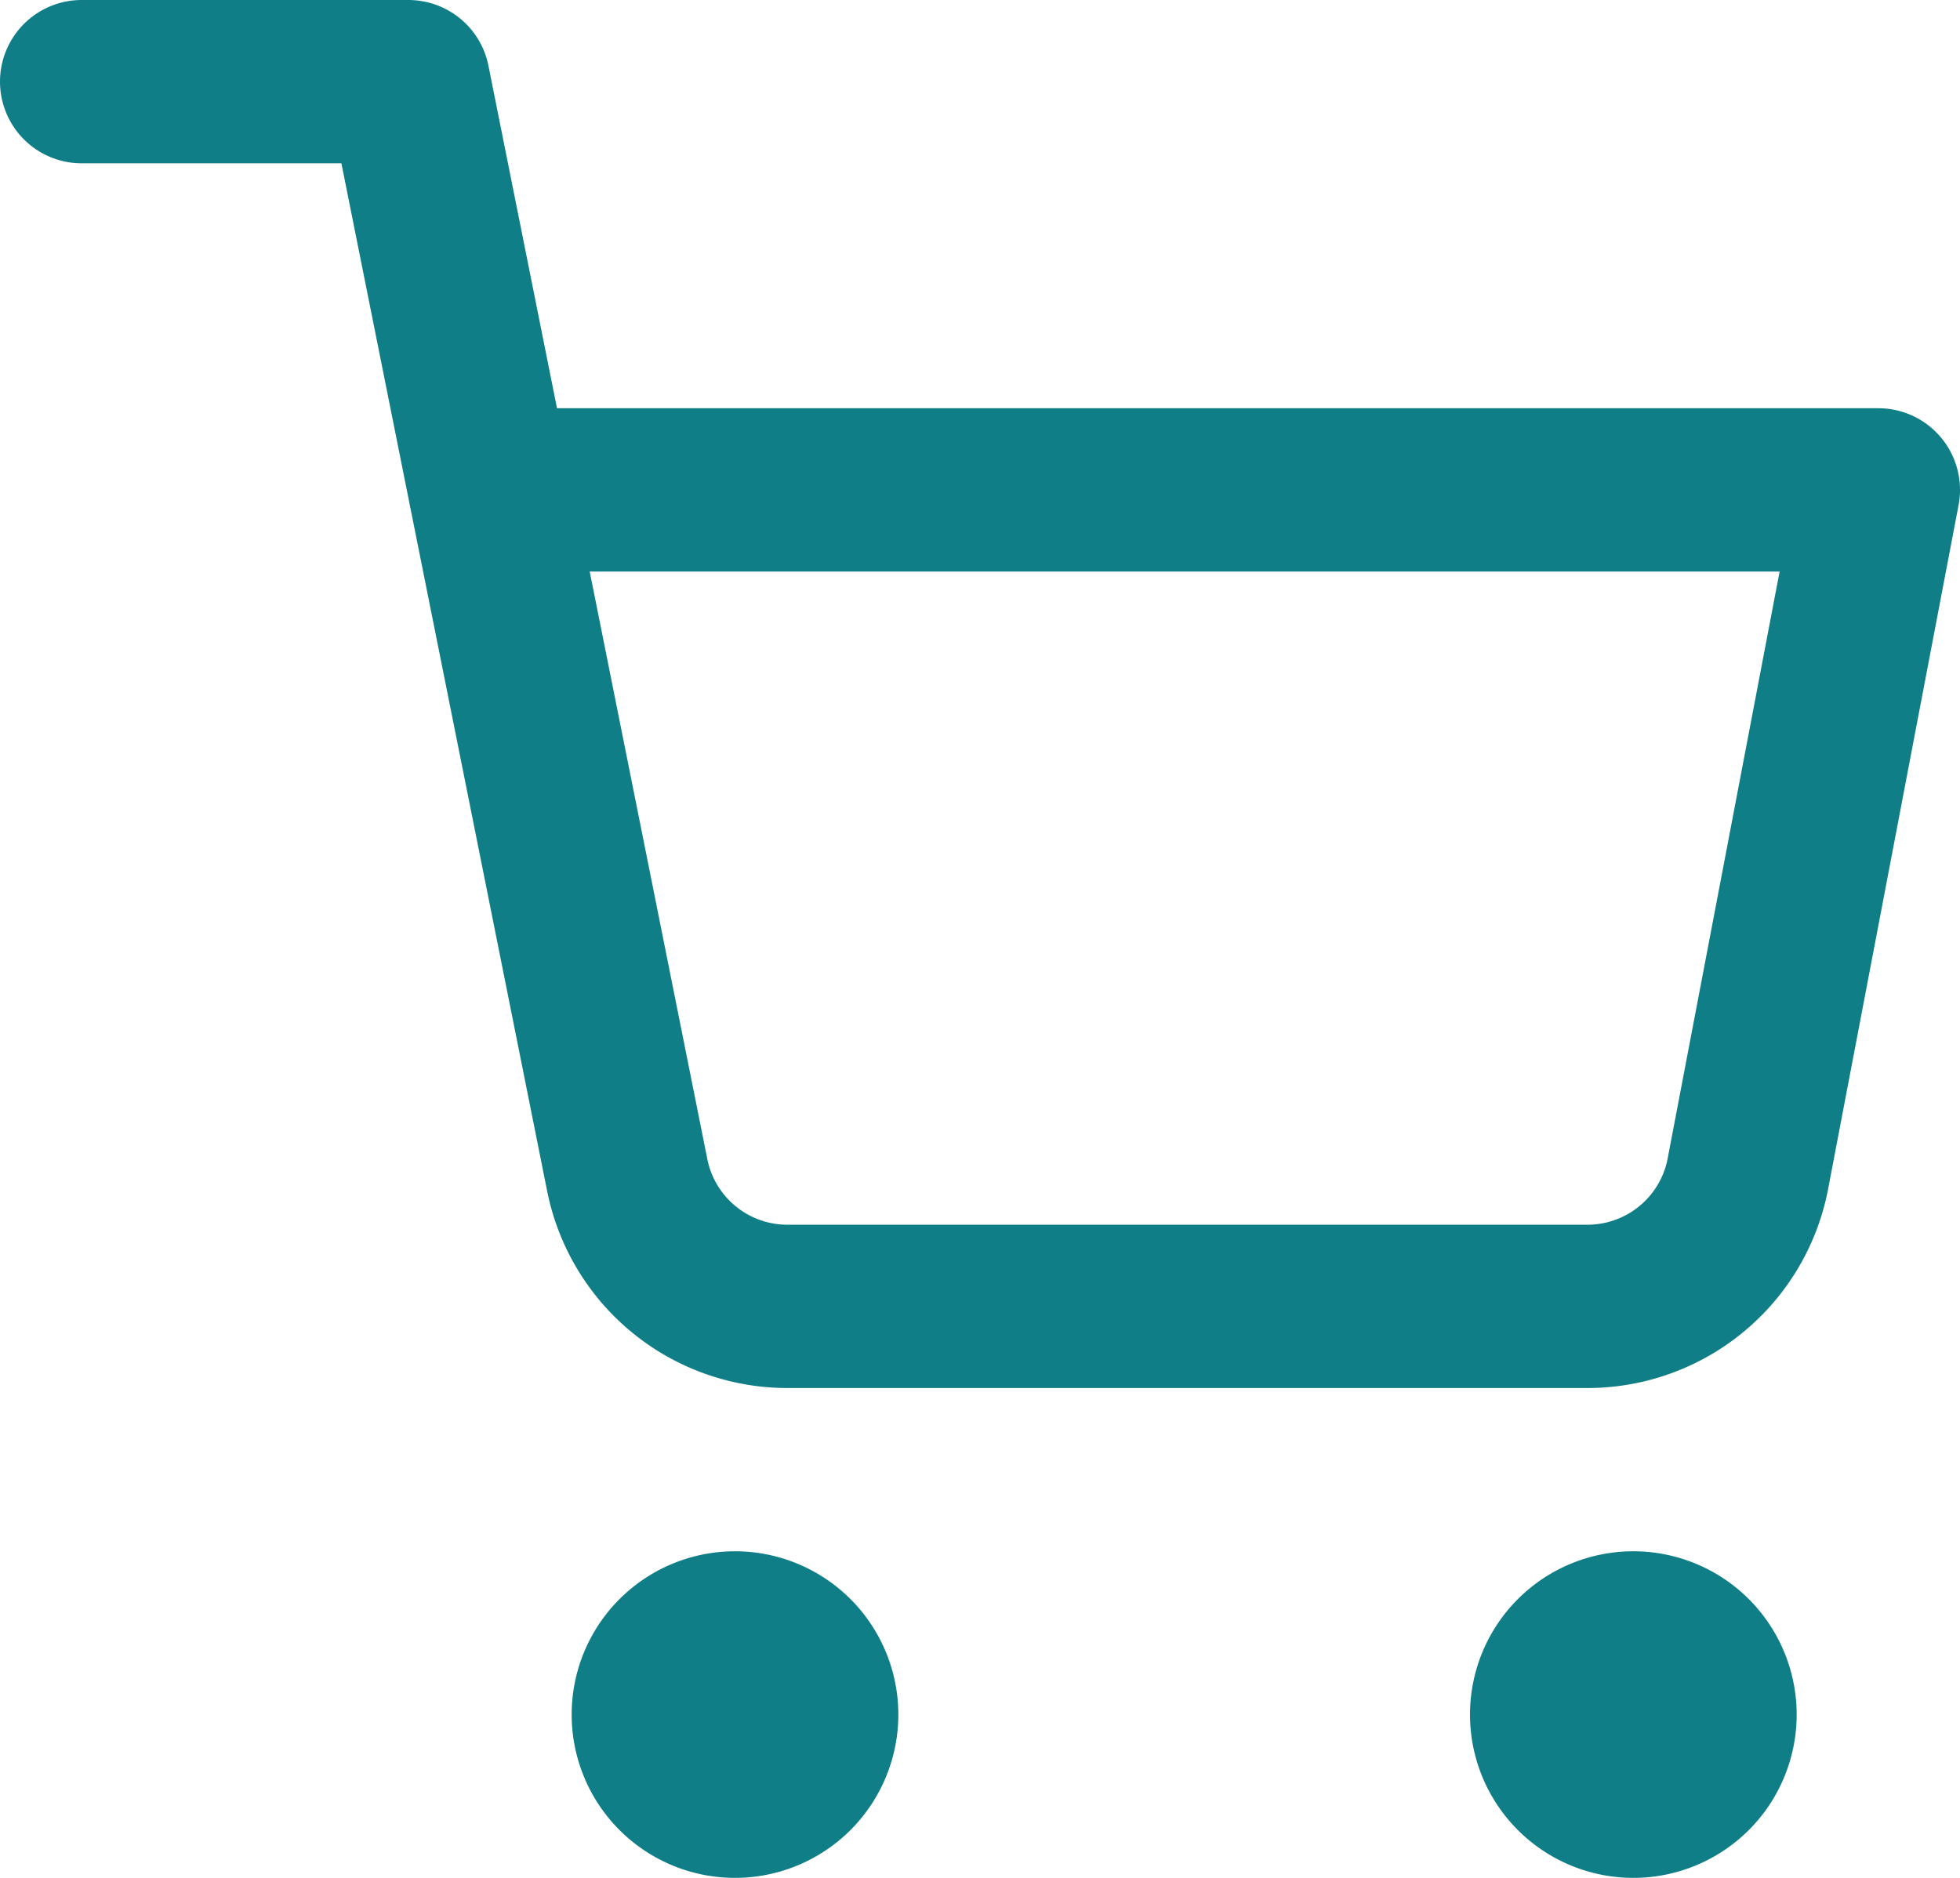
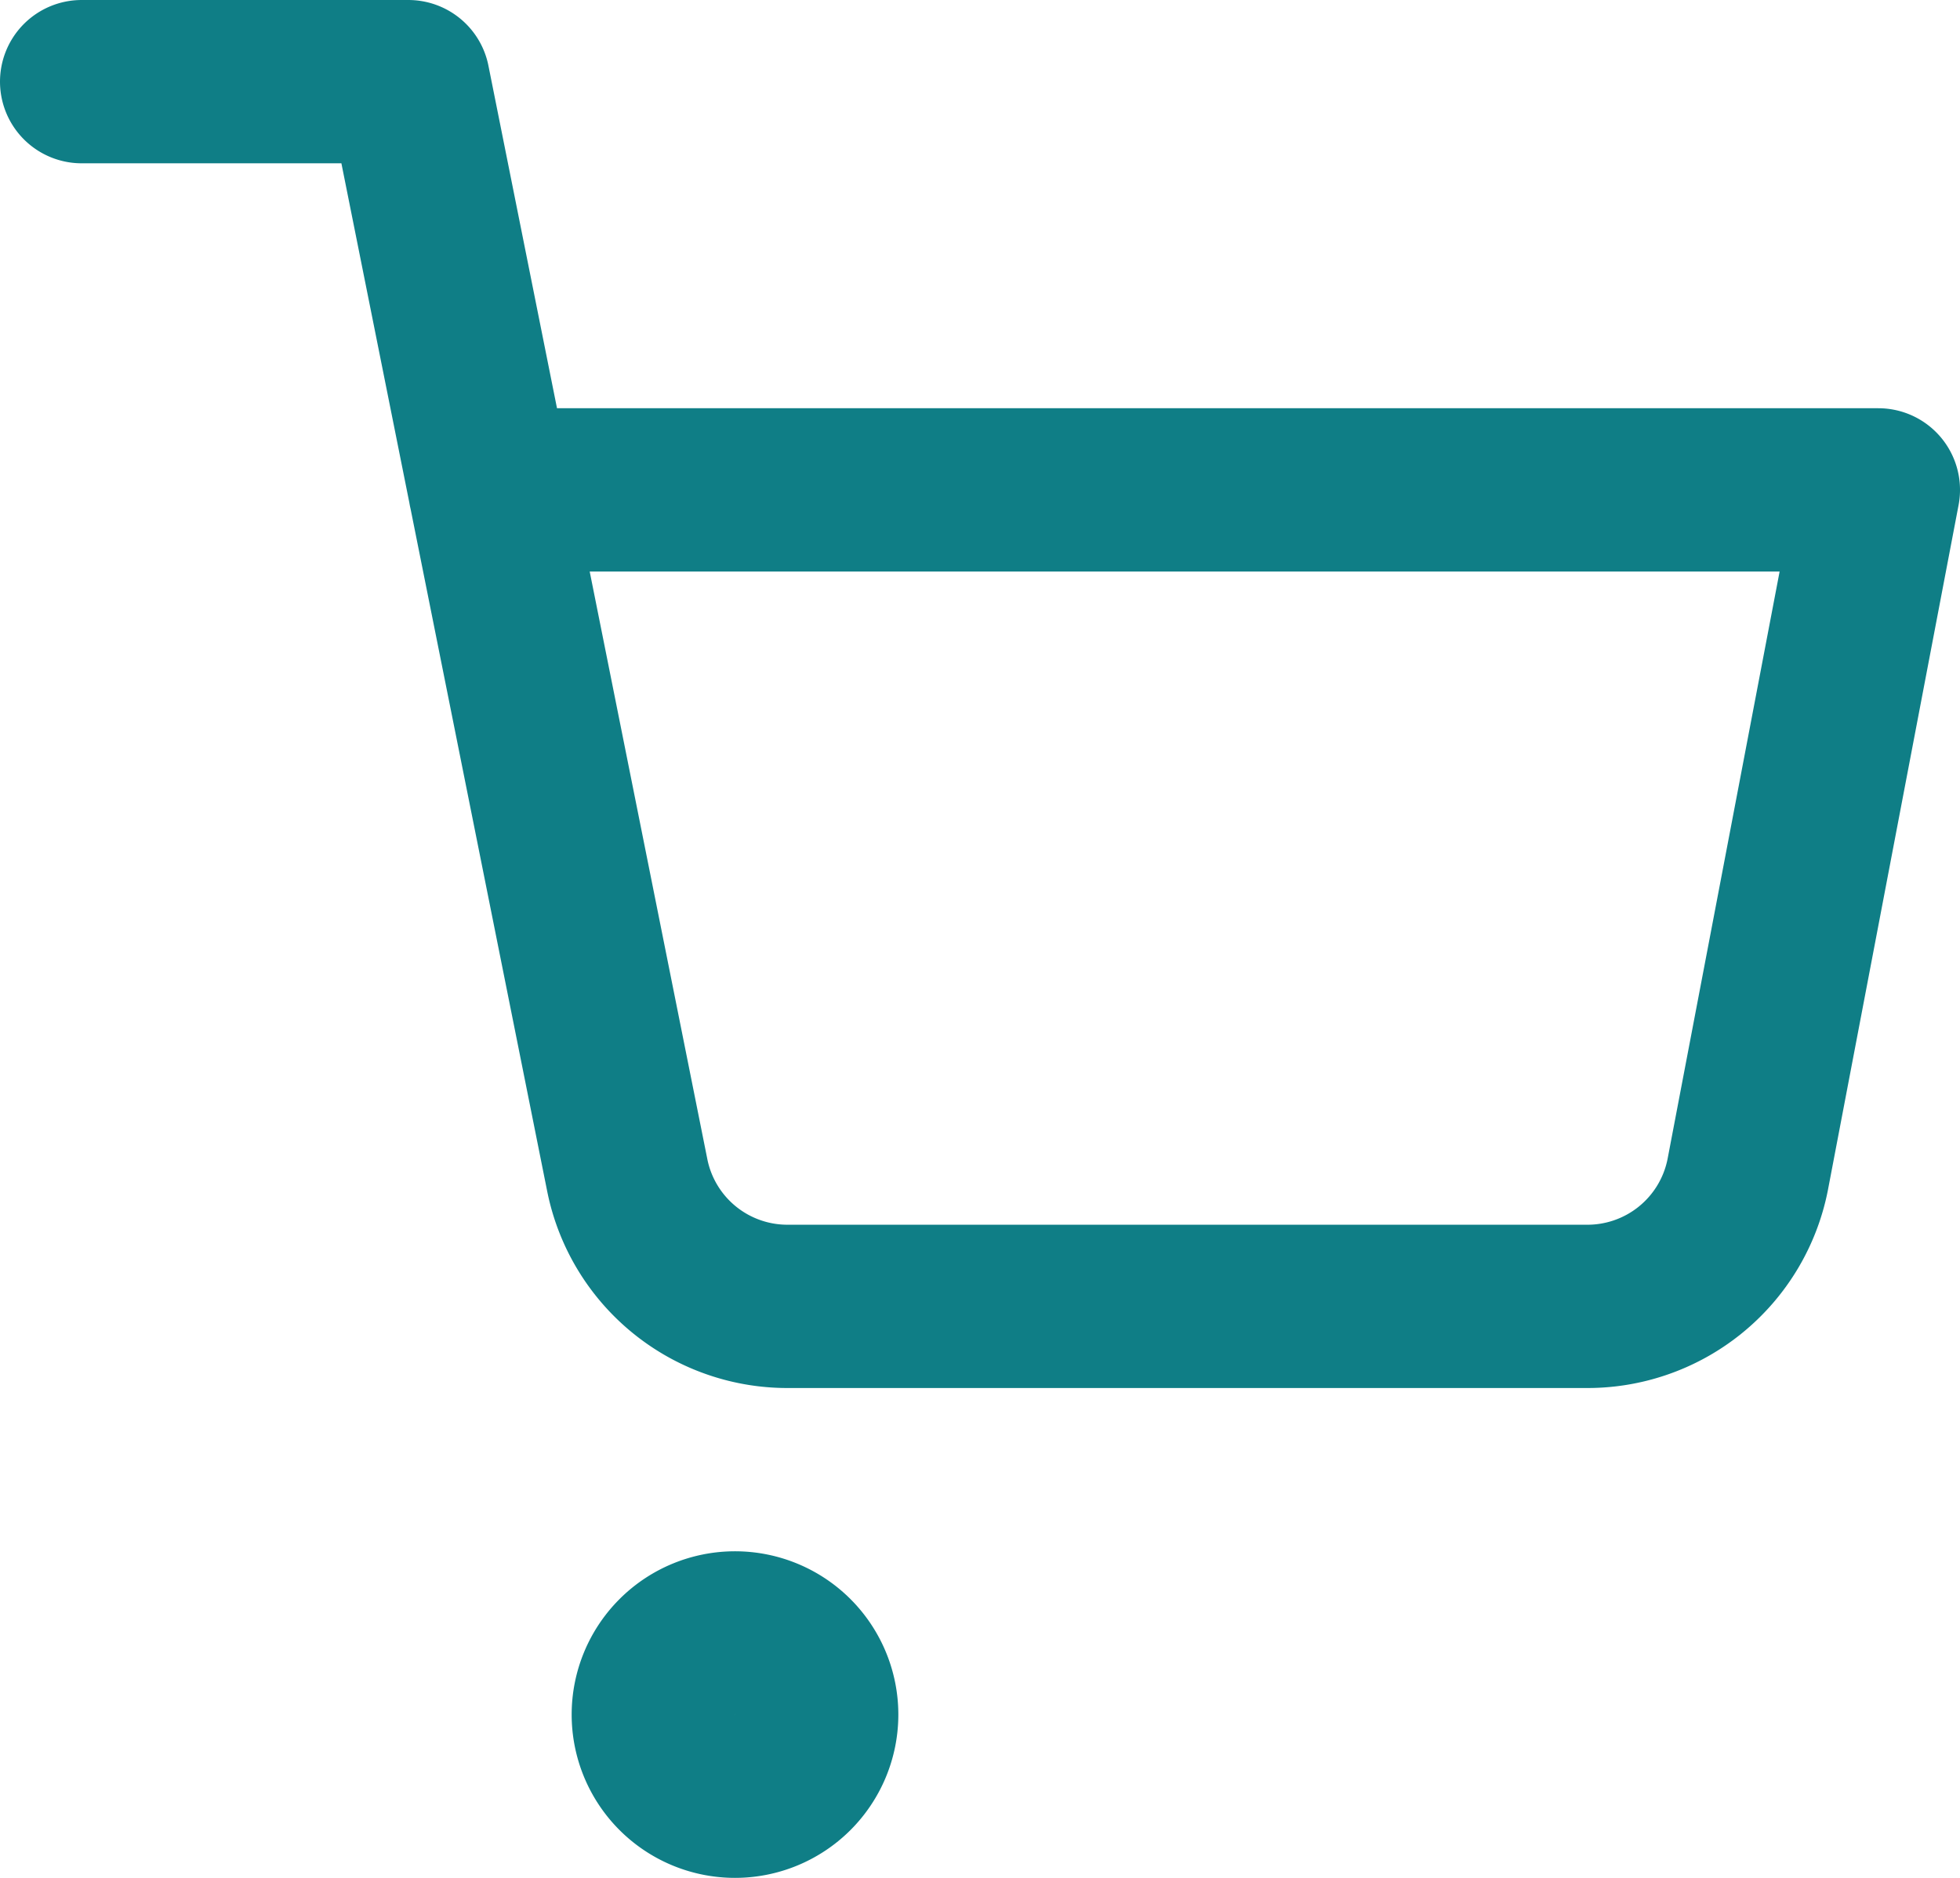
<svg xmlns="http://www.w3.org/2000/svg" id="Icon_feather-shopping-cart" data-name="Icon feather-shopping-cart" width="36" height="34.5" viewBox="0 0 36 34.5">
  <path id="路径_51" data-name="路径 51" d="M15,31.5A1.5,1.5,0,1,1,13.5,30,1.5,1.5,0,0,1,15,31.5Z" fill="none" stroke="#0f7e86" stroke-linecap="round" stroke-linejoin="round" stroke-width="3" />
-   <path id="路径_52" data-name="路径 52" d="M31.5,31.5A1.5,1.5,0,1,1,30,30,1.5,1.5,0,0,1,31.5,31.5Z" fill="none" stroke="#0f7e86" stroke-linecap="round" stroke-linejoin="round" stroke-width="3" />
  <path id="路径_53" data-name="路径 53" d="M1.5,1.5h6l4.02,20.085a3,3,0,0,0,3,2.415H29.1a3,3,0,0,0,3-2.415L34.5,9H9" fill="none" stroke="#0f7e86" stroke-linecap="round" stroke-linejoin="round" stroke-width="3" />
</svg>